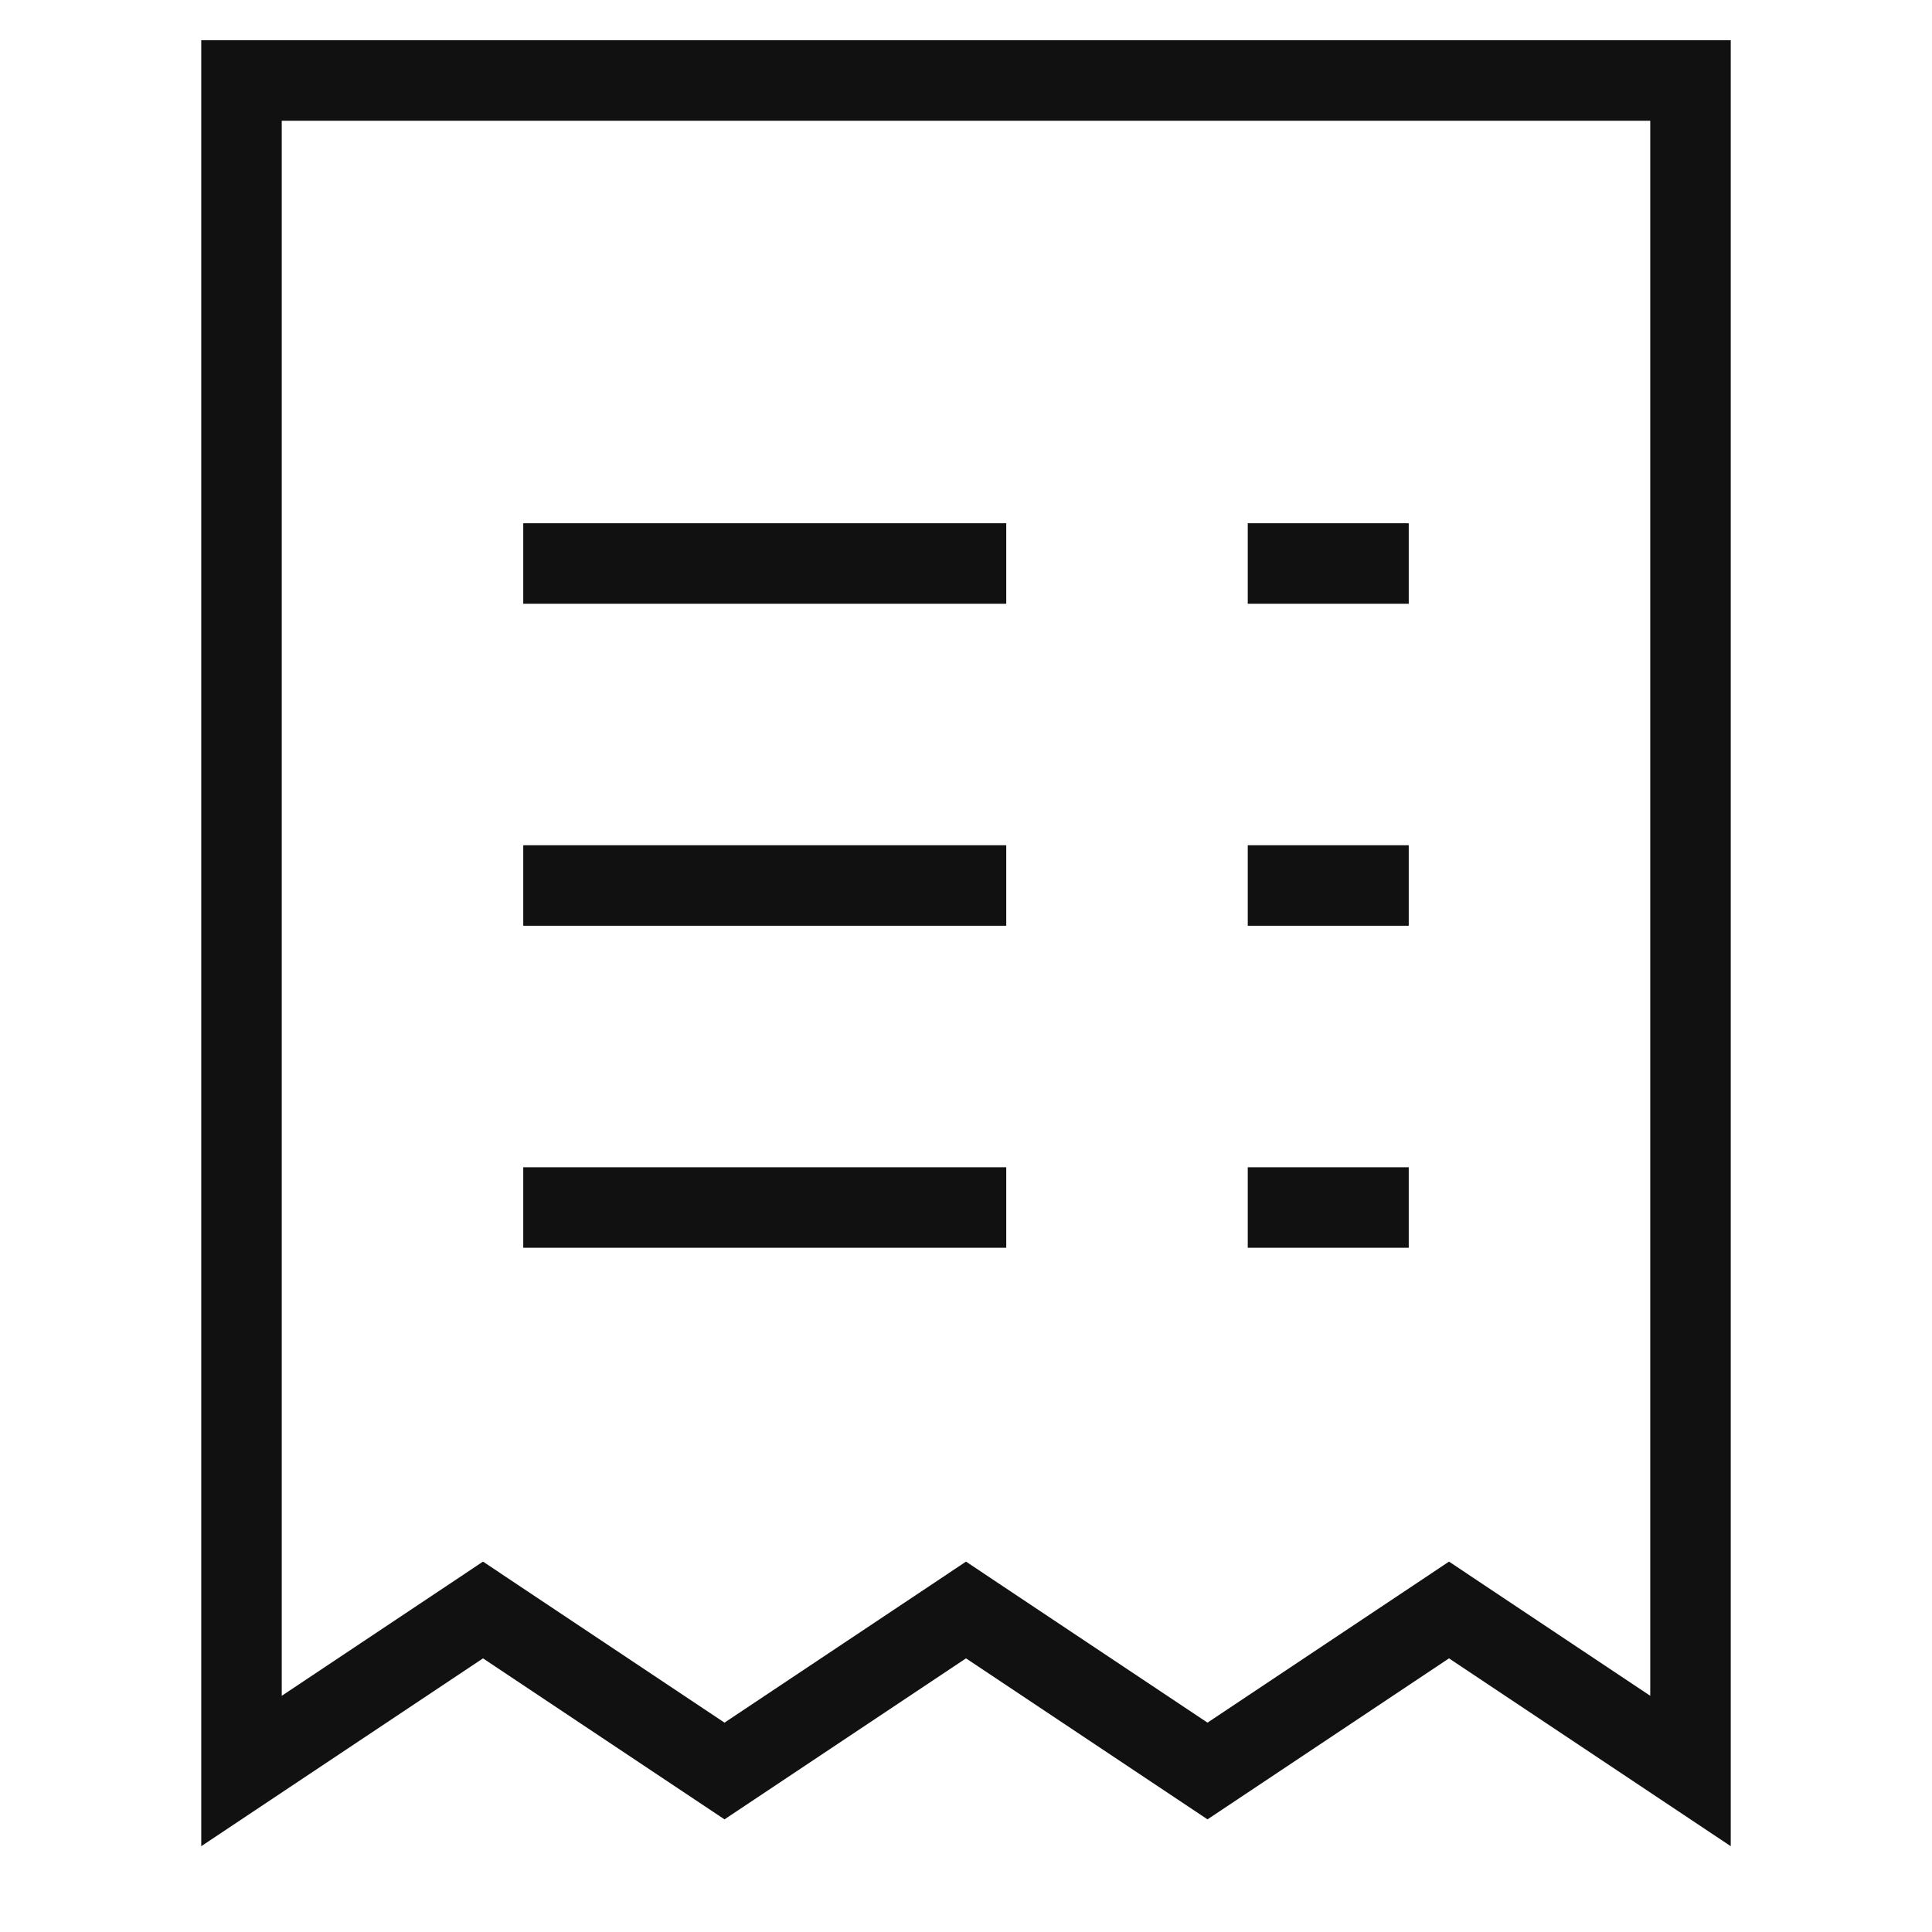
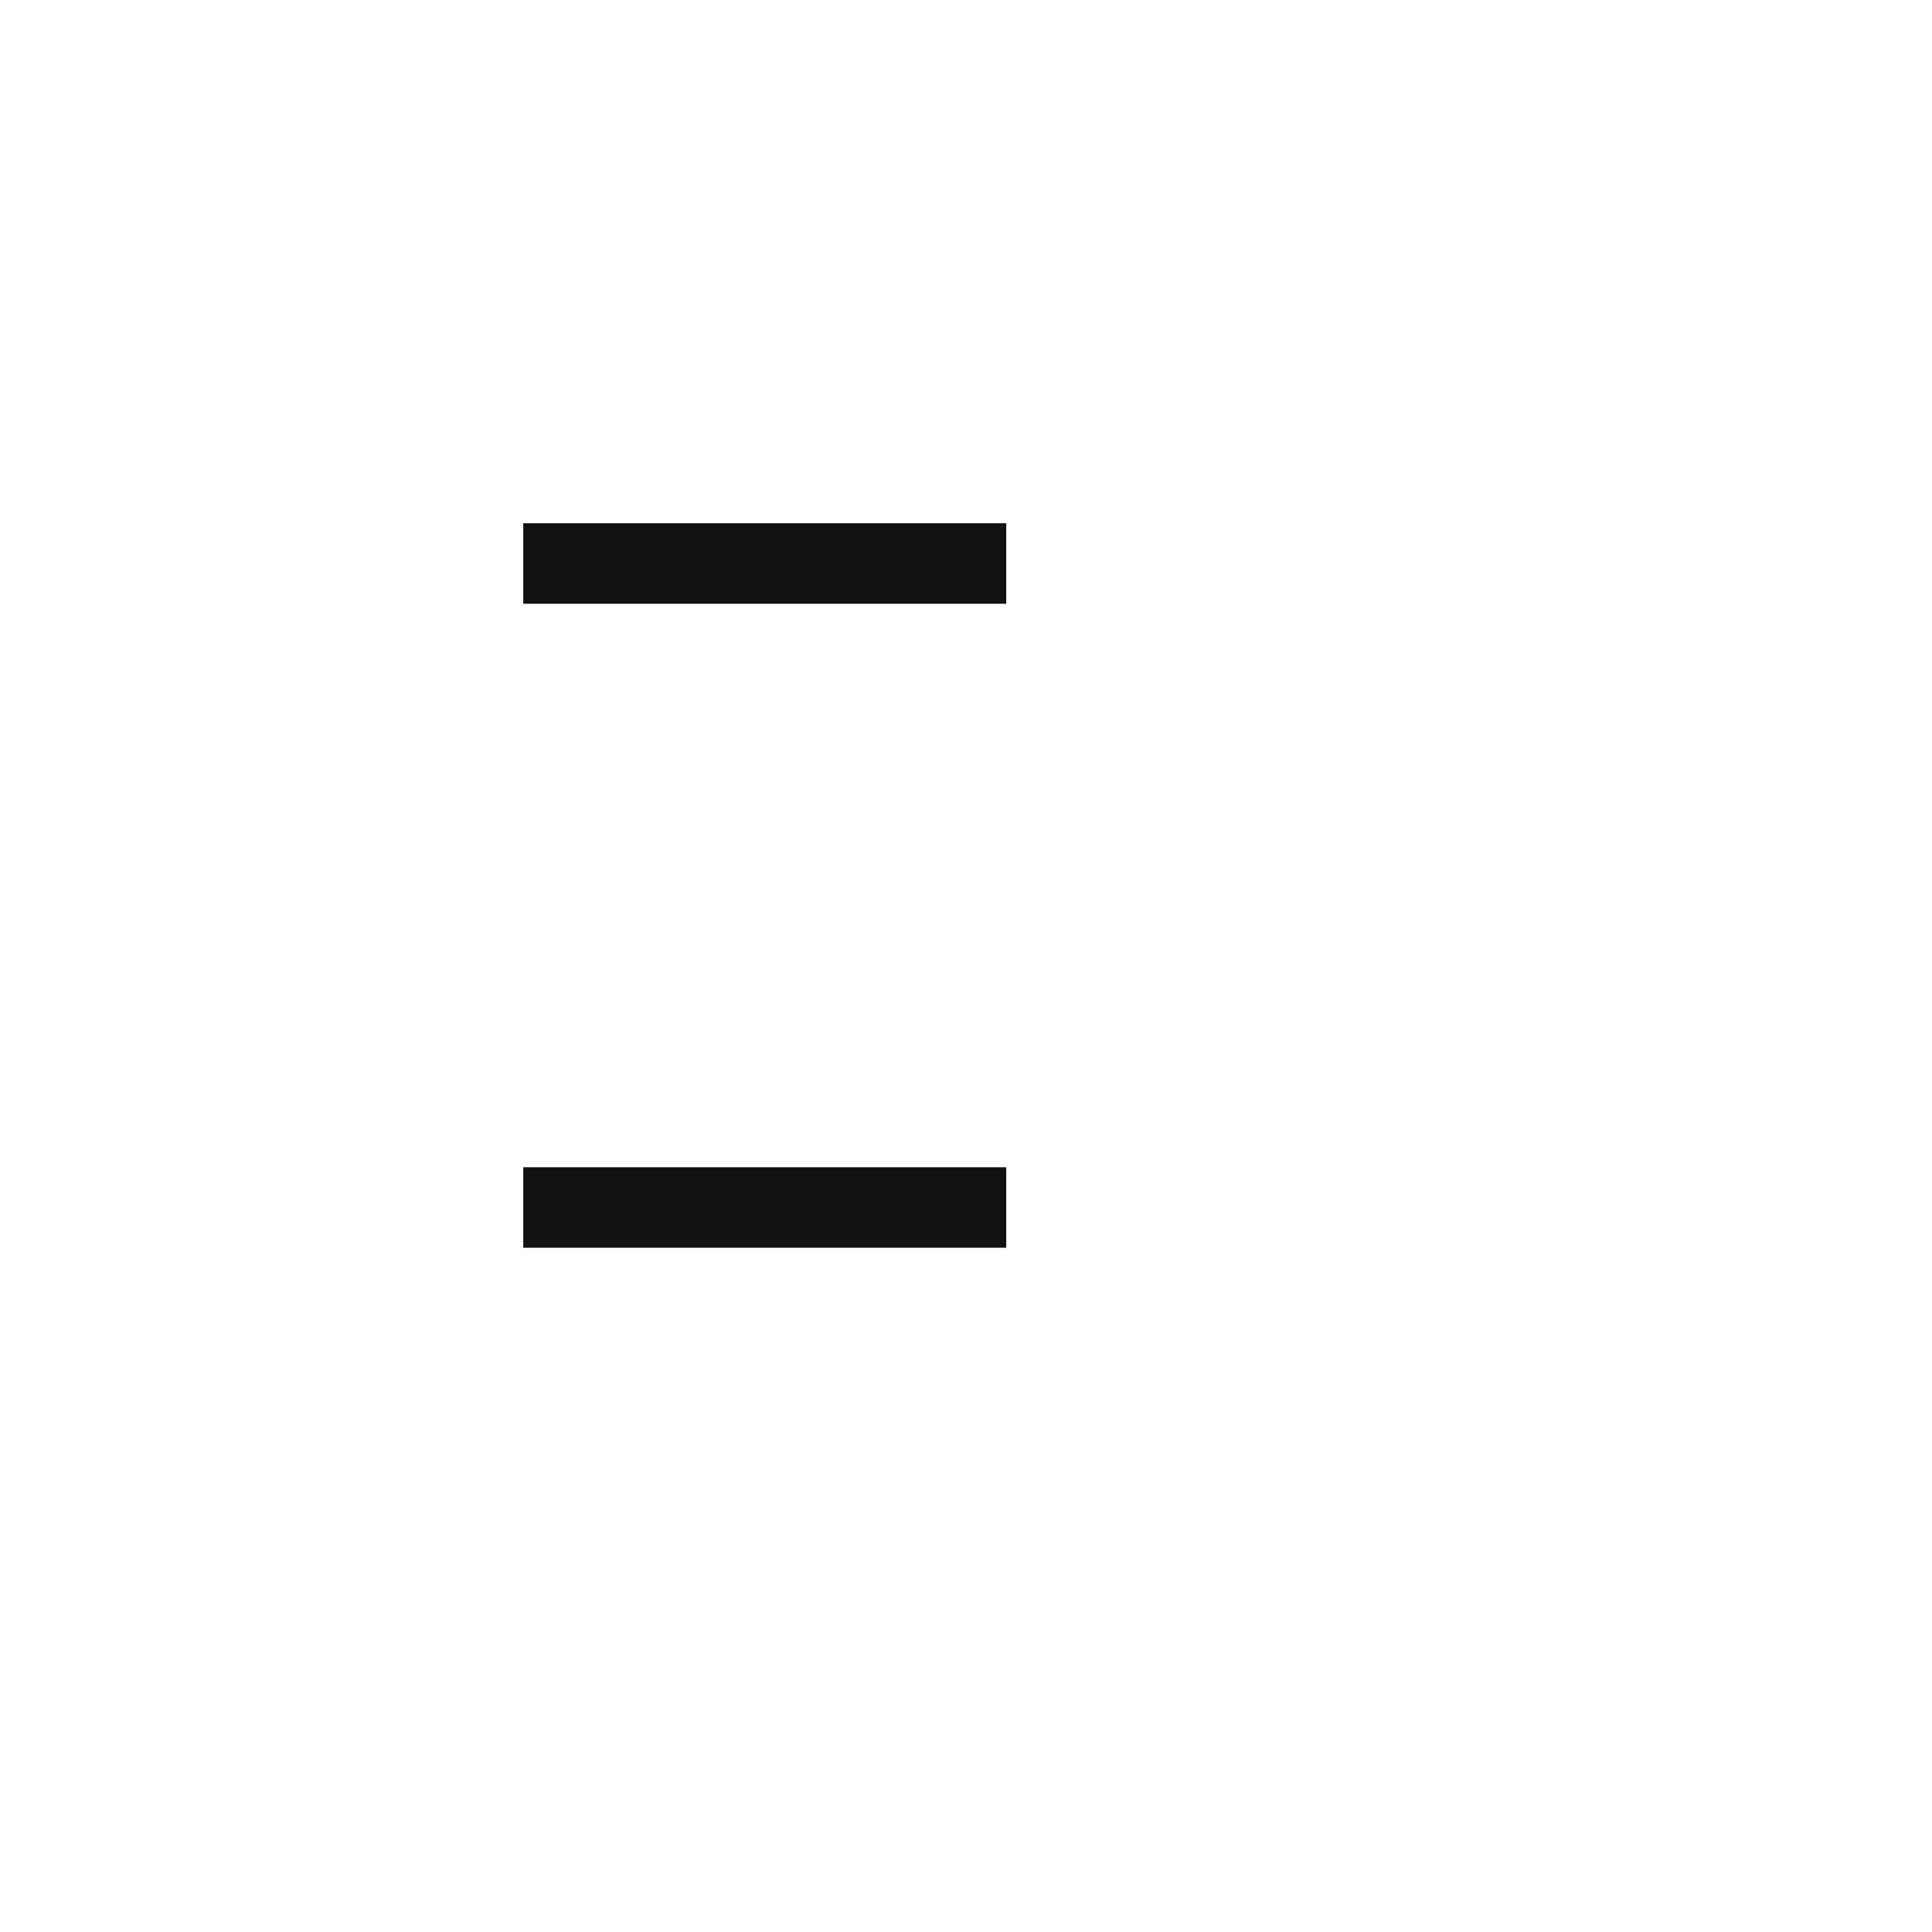
<svg xmlns="http://www.w3.org/2000/svg" x="0px" y="0px" viewBox="0 0 48 48" width="48" height="48">
  <g class="nc-icon-wrapper" fill="#111111">
-     <polygon fill="none" stroke="#111111" stroke-width="2" stroke-linecap="square" stroke-miterlimit="10" points="6,2 42,2 42,44 36,40 30,44 24,40 18,44 12,40 6,44 " stroke-linejoin="miter" />
    <line data-color="color-2" fill="none" stroke="#111111" stroke-width="2" stroke-linecap="square" stroke-miterlimit="10" x1="14" y1="14" x2="24" y2="14" stroke-linejoin="miter" />
-     <line data-color="color-2" fill="none" stroke="#111111" stroke-width="2" stroke-linecap="square" stroke-miterlimit="10" x1="32" y1="14" x2="34" y2="14" stroke-linejoin="miter" />
-     <line data-color="color-2" fill="none" stroke="#111111" stroke-width="2" stroke-linecap="square" stroke-miterlimit="10" x1="14" y1="22" x2="24" y2="22" stroke-linejoin="miter" />
-     <line data-color="color-2" fill="none" stroke="#111111" stroke-width="2" stroke-linecap="square" stroke-miterlimit="10" x1="32" y1="22" x2="34" y2="22" stroke-linejoin="miter" />
    <line data-color="color-2" fill="none" stroke="#111111" stroke-width="2" stroke-linecap="square" stroke-miterlimit="10" x1="14" y1="30" x2="24" y2="30" stroke-linejoin="miter" />
-     <line data-color="color-2" fill="none" stroke="#111111" stroke-width="2" stroke-linecap="square" stroke-miterlimit="10" x1="32" y1="30" x2="34" y2="30" stroke-linejoin="miter" />
  </g>
</svg>